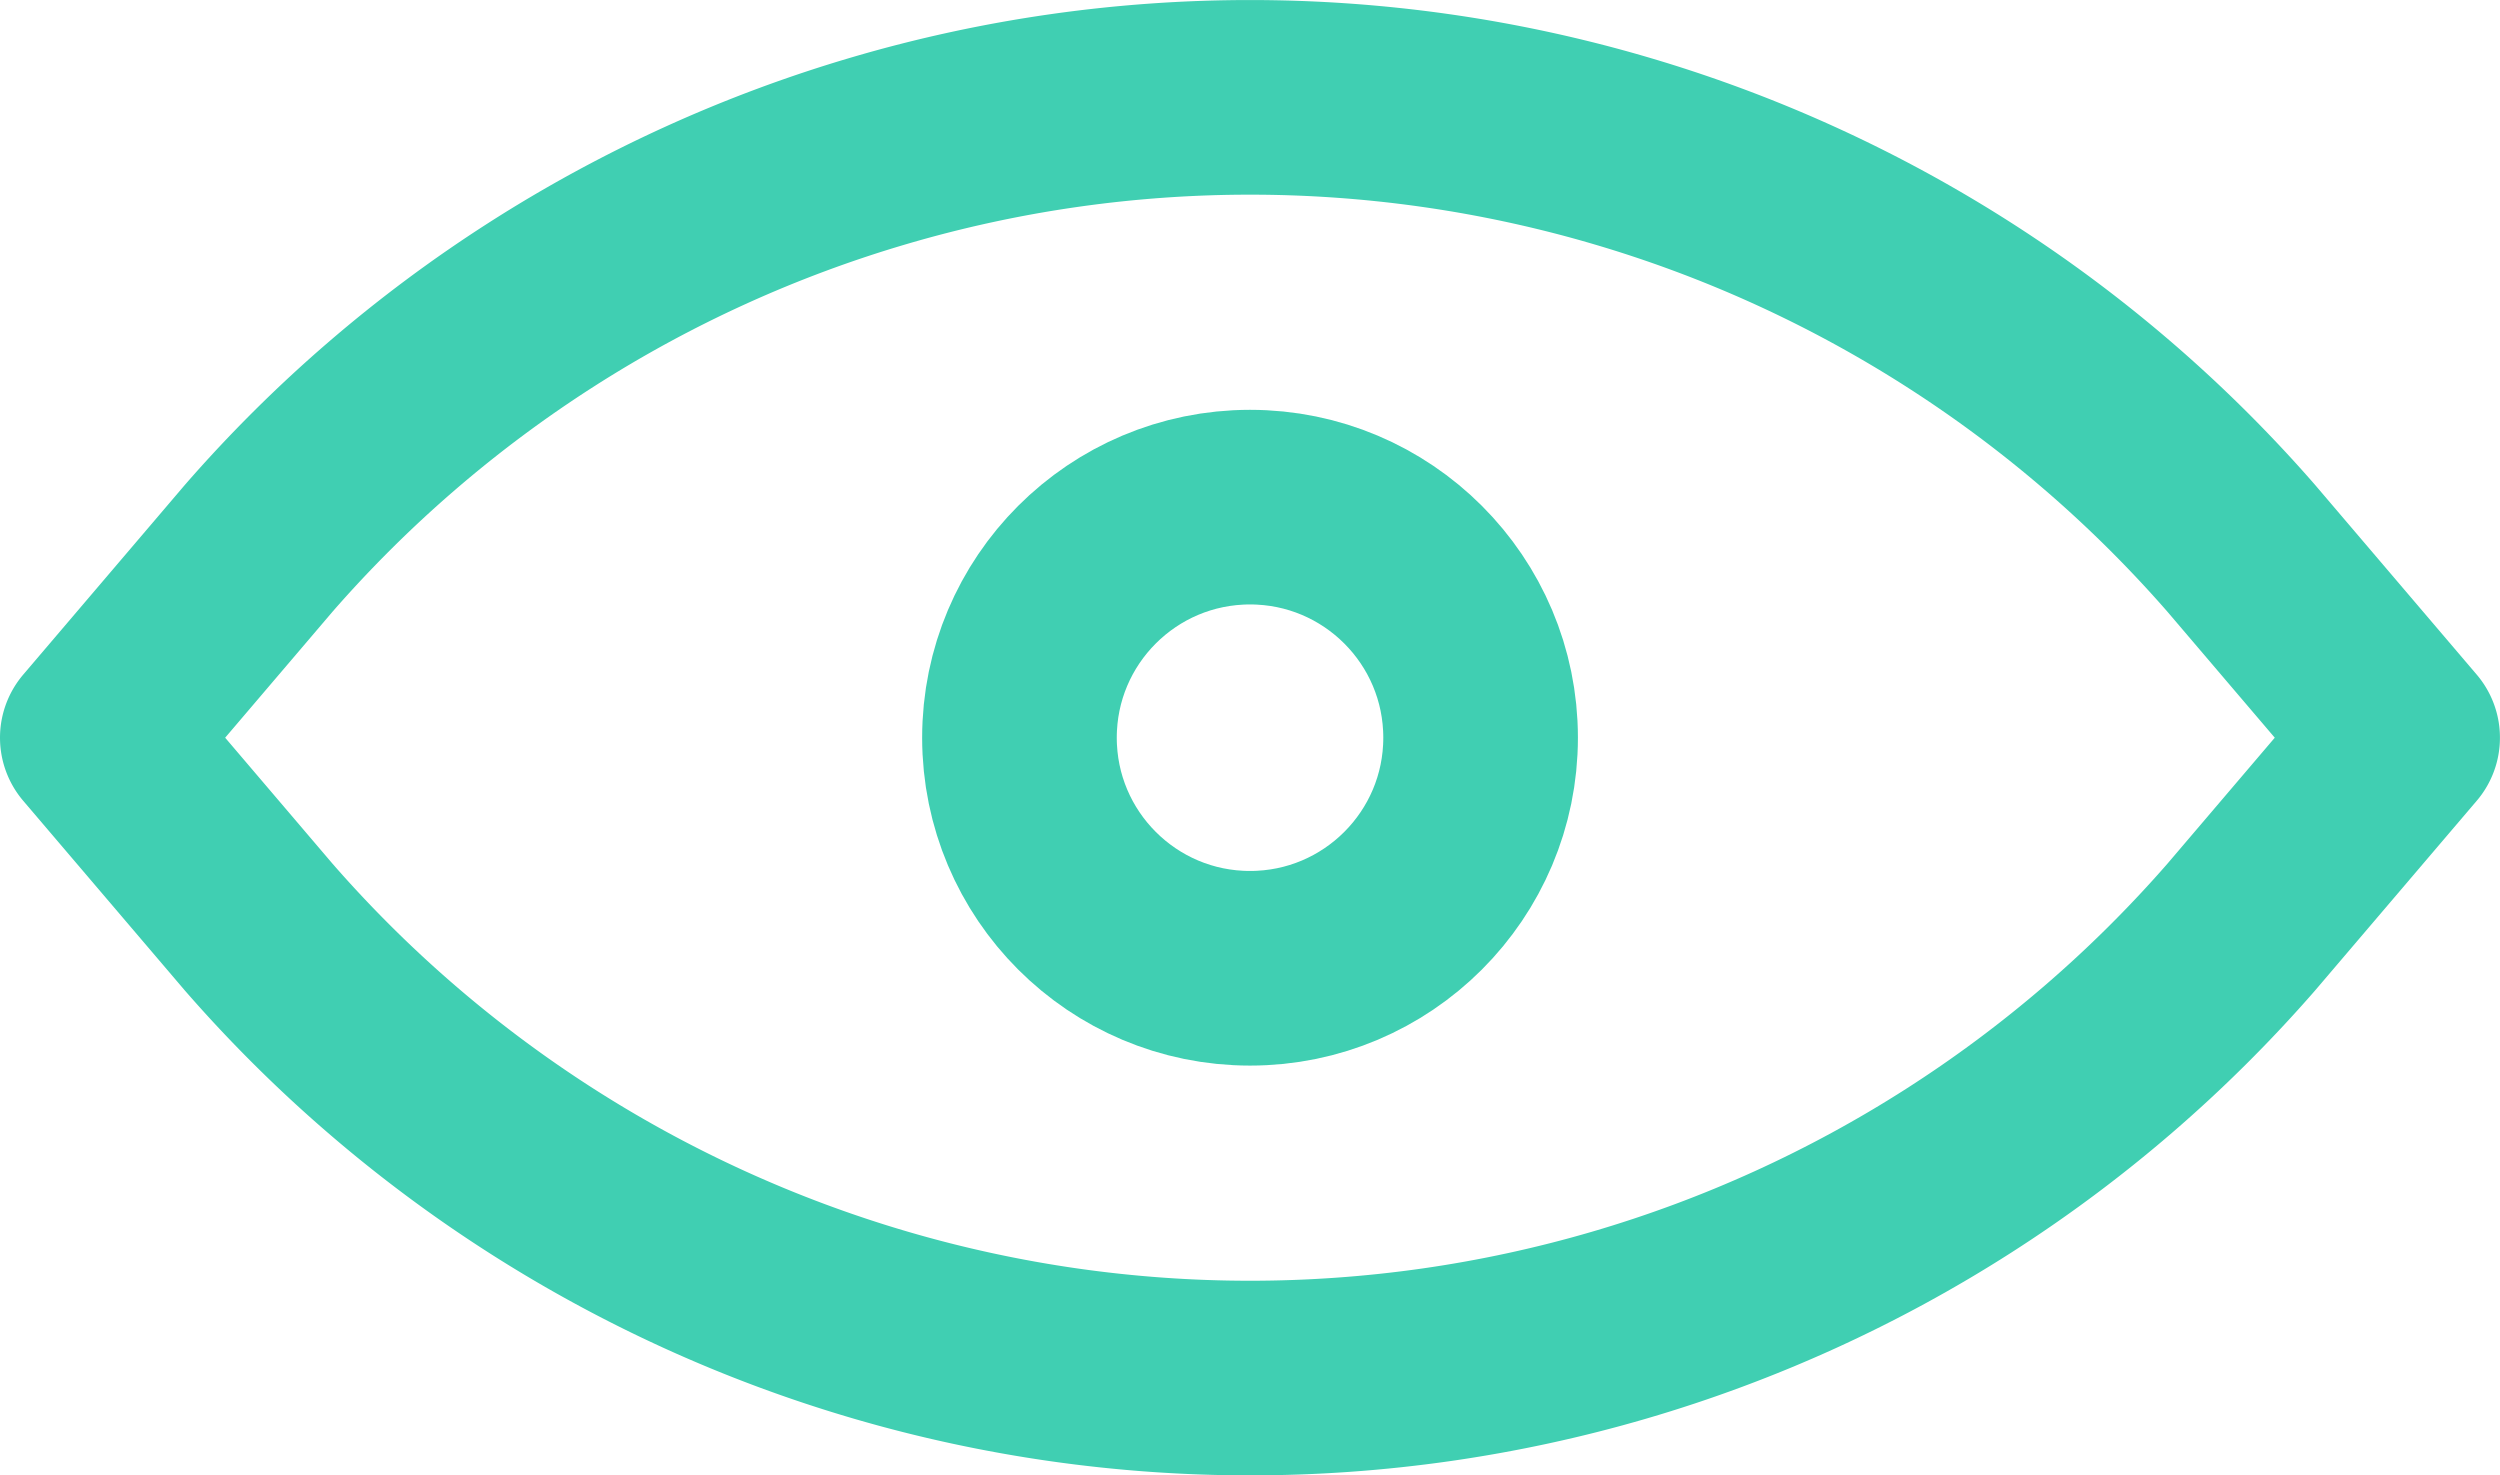
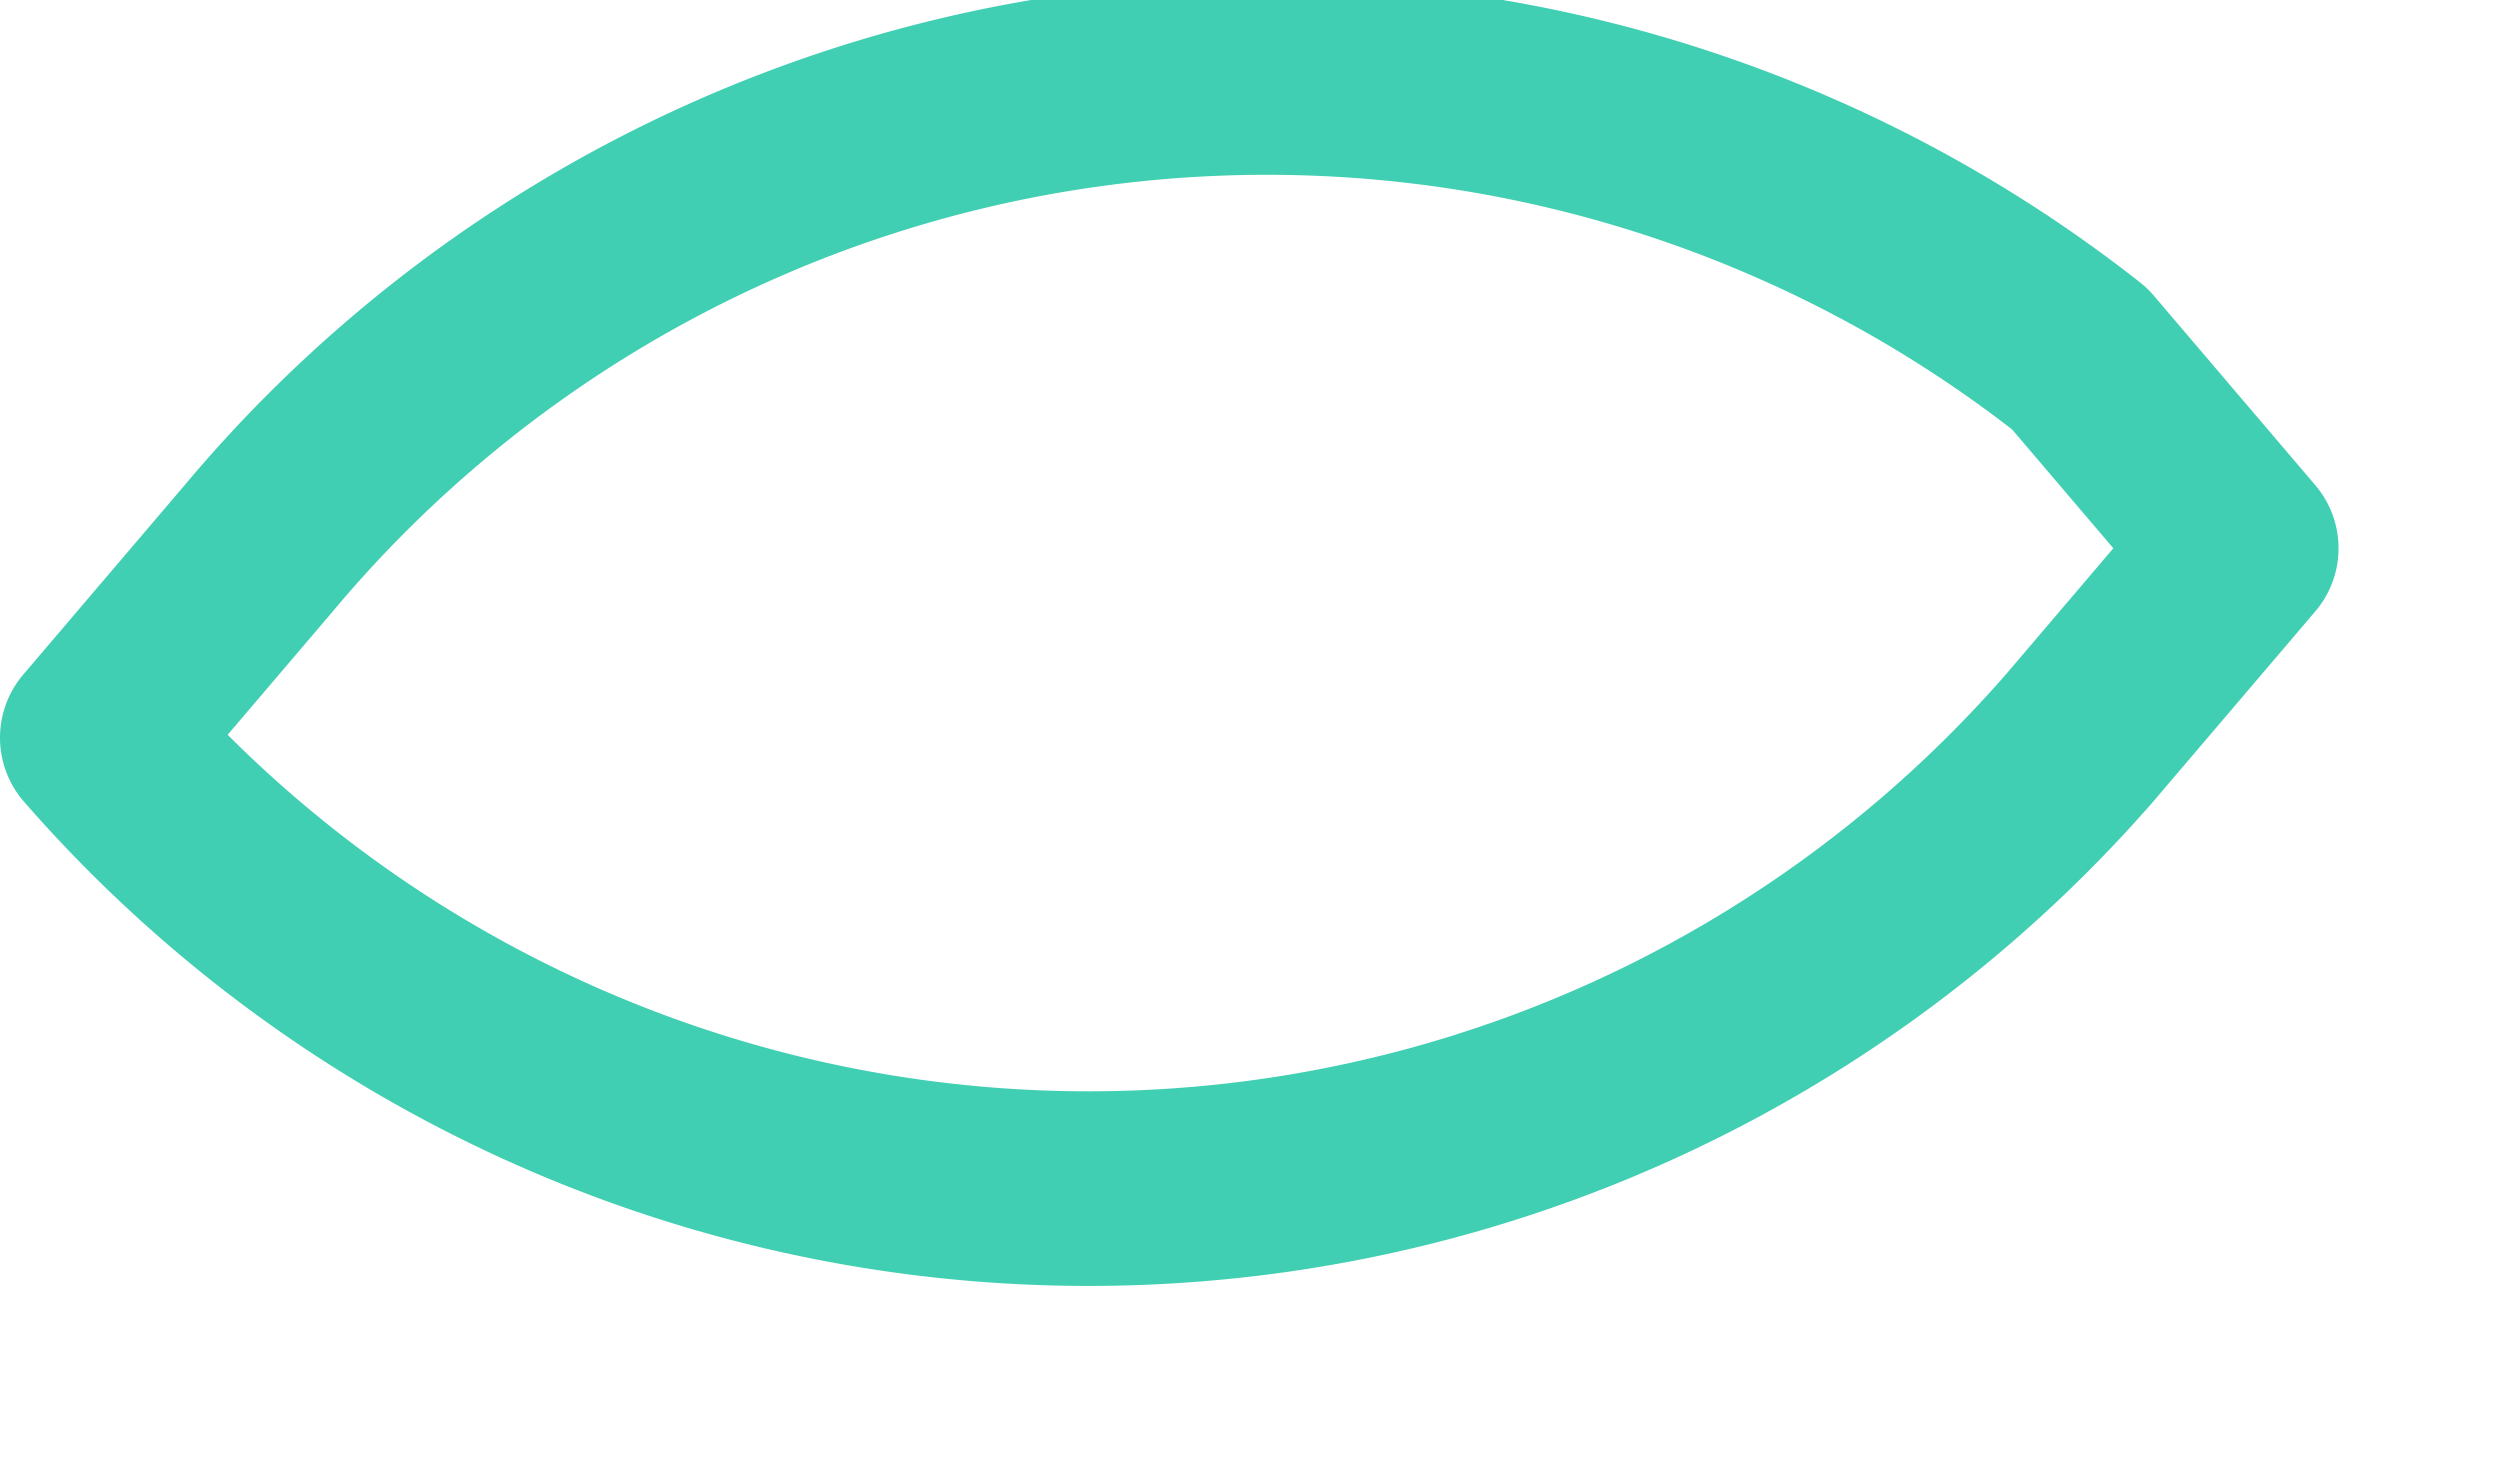
<svg xmlns="http://www.w3.org/2000/svg" width="38.535" height="22.741" viewBox="0 0 38.535 22.741">
  <g id="Visibility" transform="translate(1.5 1.5)">
-     <path id="Path_318" data-name="Path 318" d="M820.488,482.951,818,485.871l2.488,2.92a20.269,20.269,0,0,0,30.558,0l2.488-2.92-2.488-2.92A20.269,20.269,0,0,0,820.488,482.951Z" transform="translate(-818 -476)" fill="rgba(0,0,0,0)" stroke="#40cfb2" stroke-linecap="round" stroke-linejoin="round" stroke-width="3" />
-     <circle id="Ellipse_6" data-name="Ellipse 6" cx="3.554" cy="3.554" r="3.554" transform="translate(14.214 6.317)" fill="rgba(0,0,0,0)" stroke="#40cfb2" stroke-linecap="round" stroke-linejoin="round" stroke-width="3" />
+     <path id="Path_318" data-name="Path 318" d="M820.488,482.951,818,485.871a20.269,20.269,0,0,0,30.558,0l2.488-2.92-2.488-2.92A20.269,20.269,0,0,0,820.488,482.951Z" transform="translate(-818 -476)" fill="rgba(0,0,0,0)" stroke="#40cfb2" stroke-linecap="round" stroke-linejoin="round" stroke-width="3" />
  </g>
</svg>